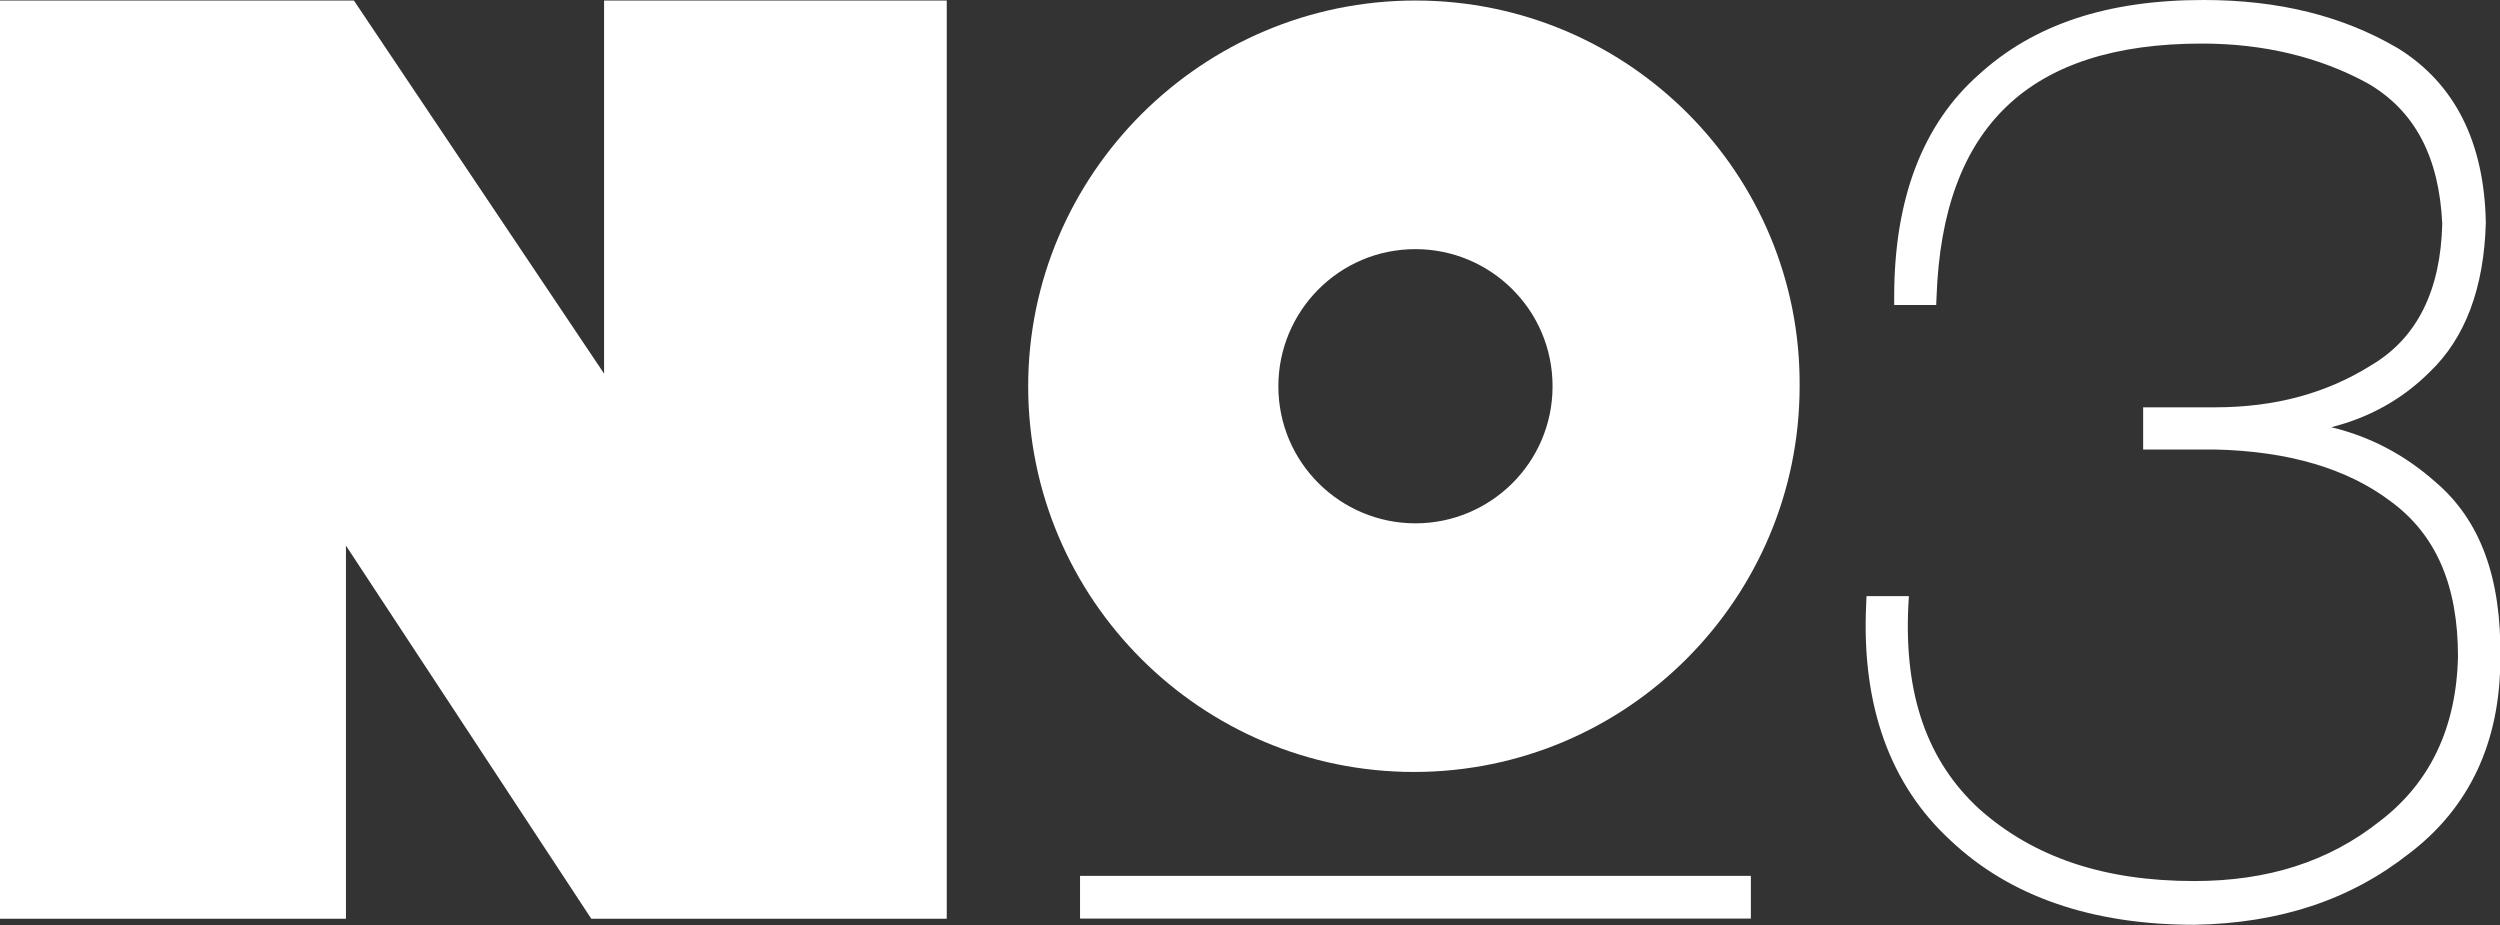
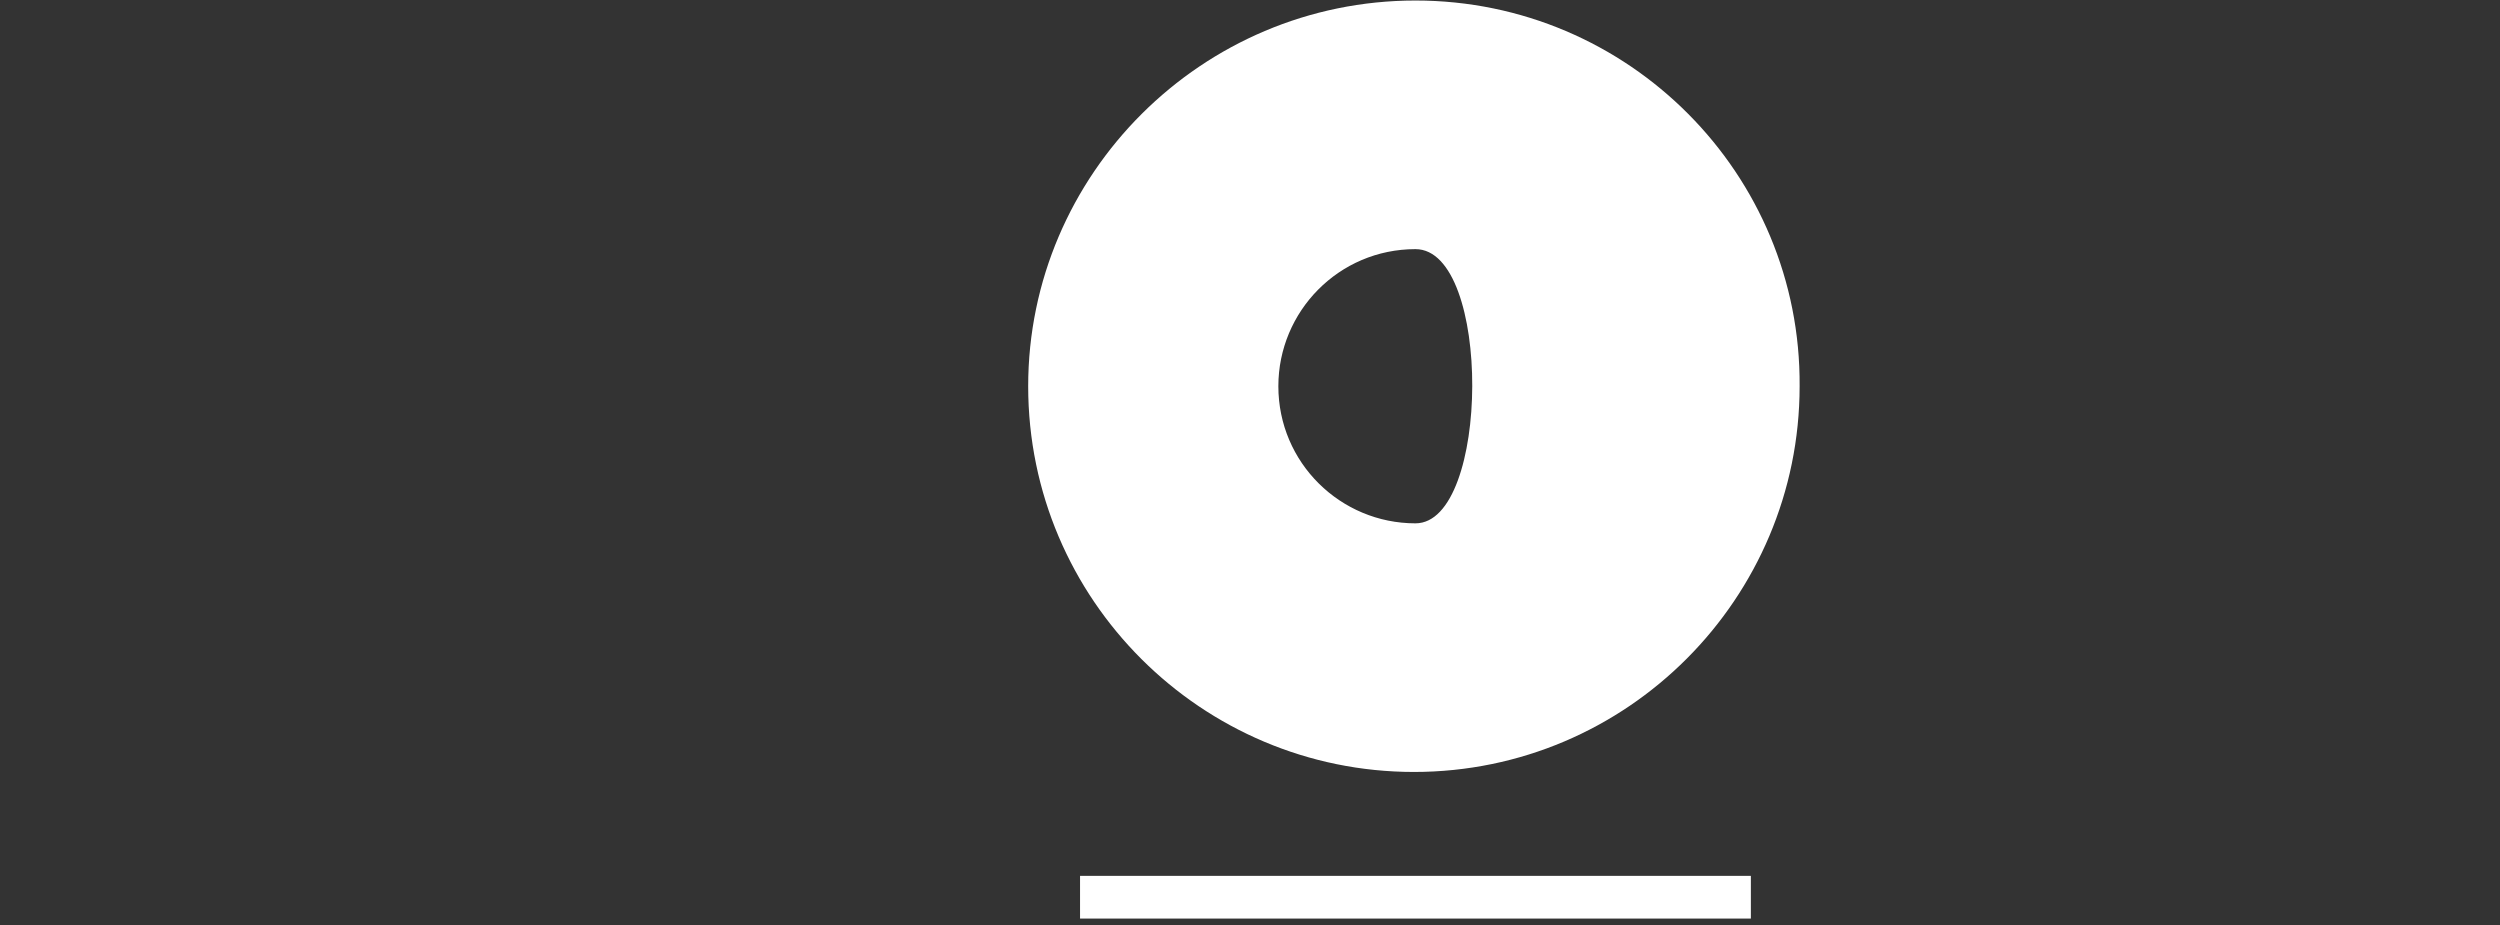
<svg xmlns="http://www.w3.org/2000/svg" version="1.1" id="Opmaak" x="0px" y="0px" width="144.6px" height="53.52px" viewBox="0 0 144.6 53.52" style="enable-background:new 0 0 144.6 53.52;" xml:space="preserve">
  <rect x="0" y="0" width="144.6" height="53.52" fill="#333333" stroke="none" />
  <style type="text/css">
	.st0{fill:#FFFFFF;}
</style>
  <g>
-     <path class="st0" d="M140.88,27.89c-1.78-1.58-3.77-2.63-6.04-3.18c2.22-0.56,4.13-1.63,5.69-3.19c2.06-1.96,3.15-4.87,3.25-8.65   c-0.09-4.66-1.8-8.04-5.07-10.07c-3.2-1.88-6.89-2.8-11.27-2.8c-5.55,0-9.8,1.41-12.98,4.31c-3.25,2.87-4.9,7.19-4.9,12.84v0.49   h2.43l0.02-0.48c0.35-9.85,5.37-14.64,15.35-14.64c3.58,0,6.81,0.78,9.59,2.3c2.72,1.58,4.13,4.25,4.31,8.12   c-0.09,3.85-1.45,6.59-4.05,8.15c-2.63,1.66-5.61,2.47-9.11,2.47h-4.14V26h4.13c4.26,0.09,7.68,1.1,10.19,3   c2.62,1.92,3.89,4.86,3.89,8.97c-0.09,4.11-1.61,7.32-4.55,9.55c-2.94,2.32-6.45,3.44-10.71,3.44c-5.2,0-9.26-1.36-12.41-4.15   c-3.03-2.77-4.38-6.63-4.12-11.81l0.03-0.52h-2.45l-0.02,0.47c-0.28,5.84,1.37,10.44,4.89,13.67c3.42,3.23,8.16,4.87,14.1,4.87   c4.94-0.09,9-1.44,12.4-4.11c3.51-2.66,5.29-6.47,5.29-11.31C144.69,33.44,143.47,30.1,140.88,27.89z" />
    <rect x="62.47" y="50.66" class="st0" width="38.8" height="2.47" />
-     <polygon class="st0" points="36.32,0.03 34.94,0.03 34.94,21.61 20.47,0.03 0,0.03 0,53.14 1.57,53.14 18.44,53.14 20.01,53.14    20.01,31.56 34.2,53.14 54.76,53.14 54.76,0.03 53.29,0.03  " />
-     <path class="st0" d="M81.87,0.03c-12.35,0-22.4,10.05-22.4,22.31c0,12.35,10.05,22.31,22.31,22.31c12.35,0,22.31-10.05,22.31-22.31   C104.18,10.08,94.22,0.03,81.87,0.03z M81.87,30.27c-4.33,0-7.93-3.5-7.93-7.93c0-4.33,3.5-7.93,7.93-7.93   c4.33,0,7.93,3.5,7.93,7.93S86.2,30.27,81.87,30.27z" />
+     <path class="st0" d="M81.87,0.03c-12.35,0-22.4,10.05-22.4,22.31c0,12.35,10.05,22.31,22.31,22.31c12.35,0,22.31-10.05,22.31-22.31   C104.18,10.08,94.22,0.03,81.87,0.03z M81.87,30.27c-4.33,0-7.93-3.5-7.93-7.93c0-4.33,3.5-7.93,7.93-7.93   S86.2,30.27,81.87,30.27z" />
  </g>
</svg>